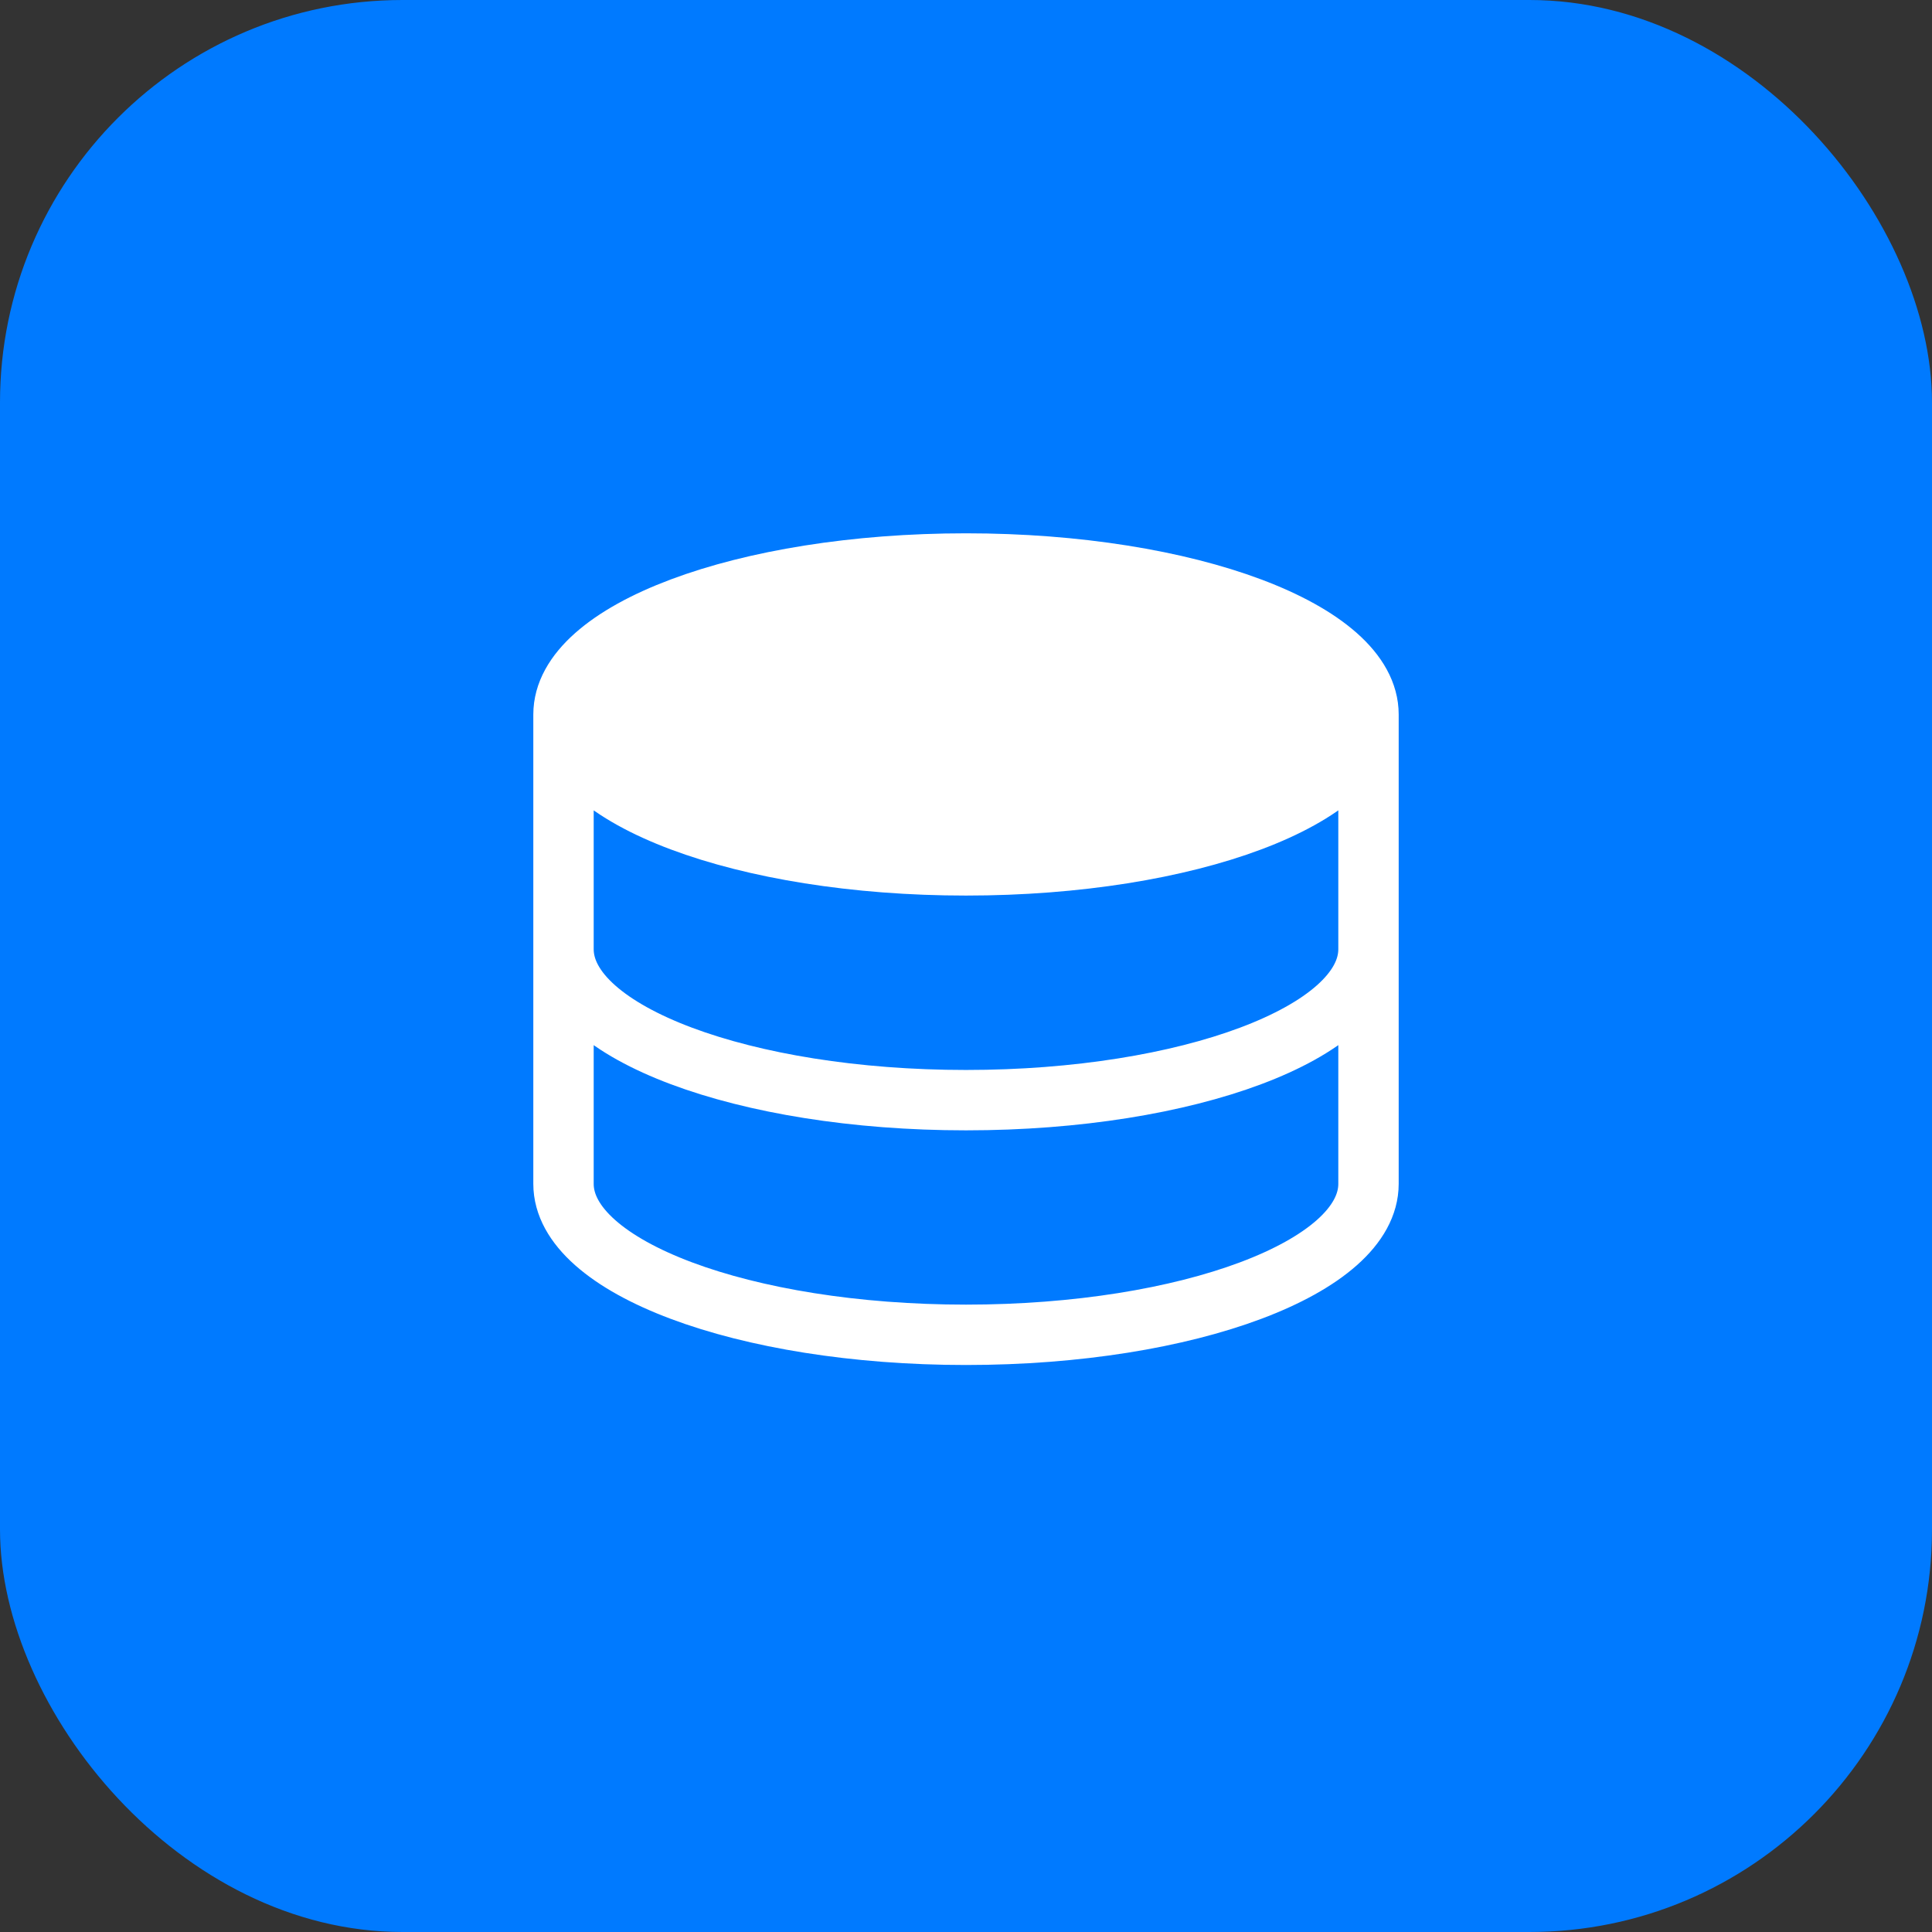
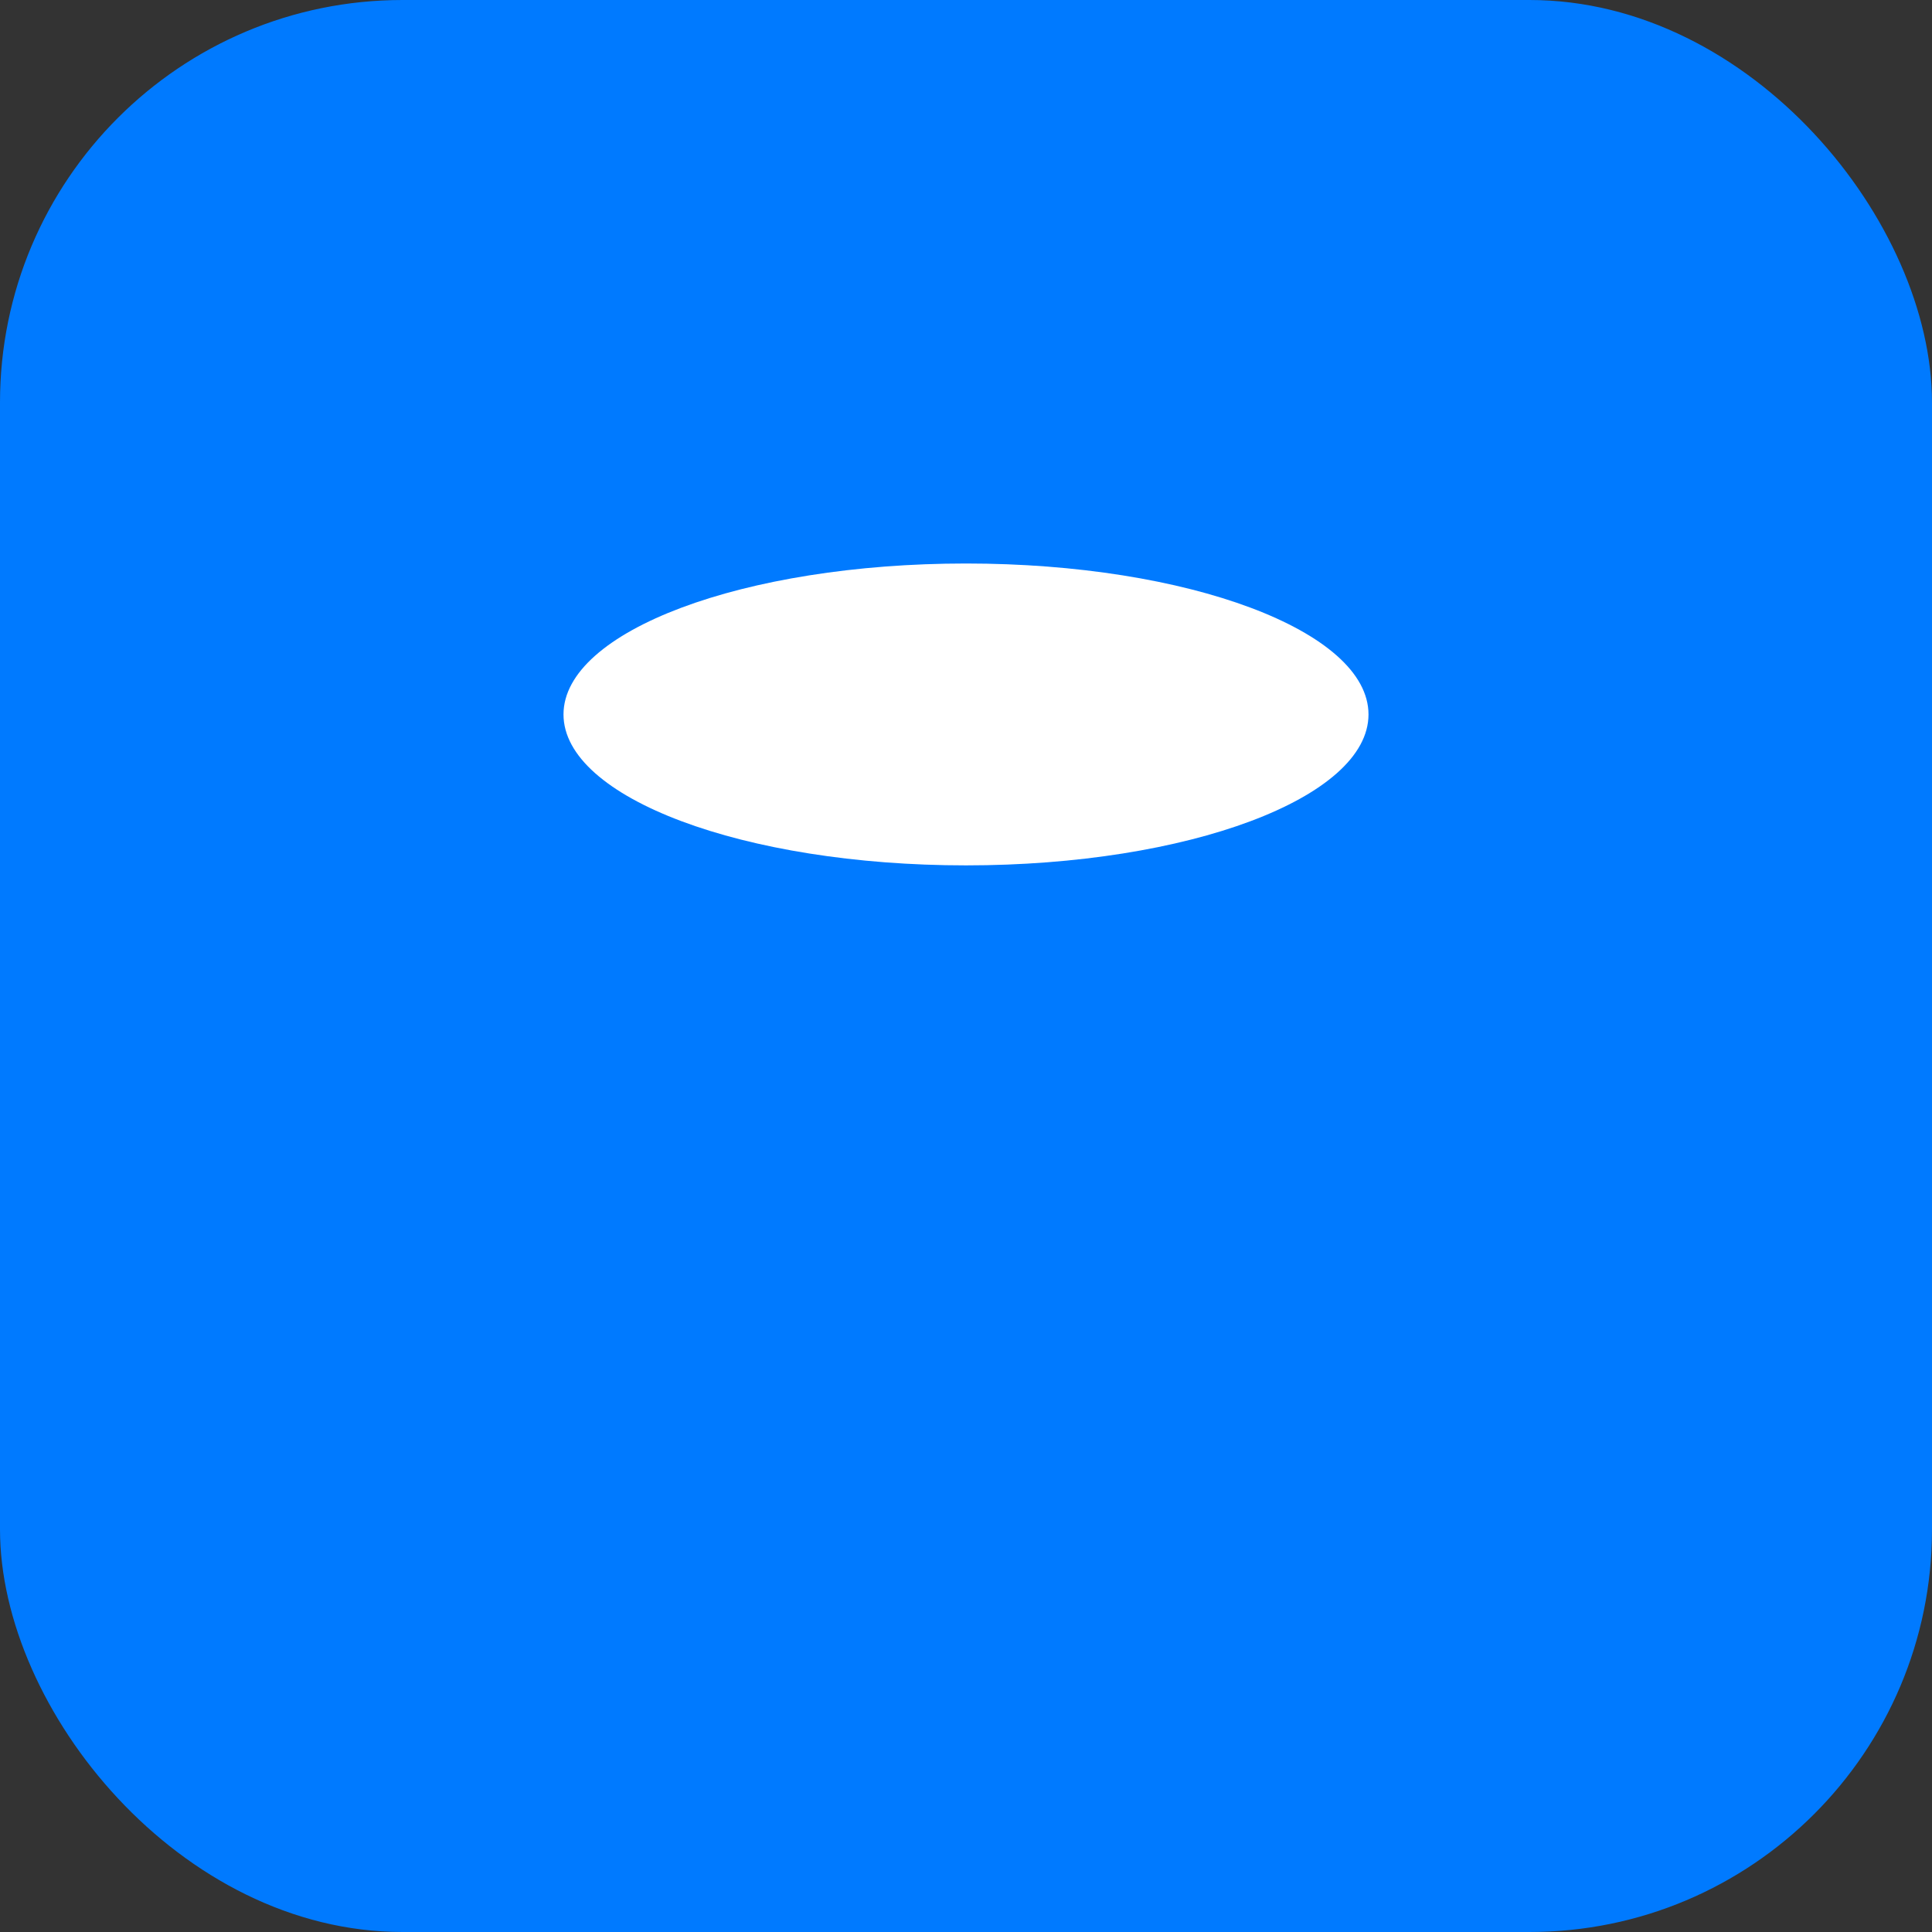
<svg xmlns="http://www.w3.org/2000/svg" width="48" height="48" viewBox="0 0 48 48" fill="none">
  <rect x="0" y="0" width="48" height="48" fill="#333333" stroke="none" />
  <rect width="48" height="48" rx="10" fill="#007AFF" />
  <path d="M24 21.5C29.523 21.5 34 19.821 34 17.75C34 15.679 29.523 14 24 14C18.477 14 14 15.679 14 17.75C14 19.821 18.477 21.5 24 21.5Z" fill="white" />
-   <path d="M34 17.75C34 19.821 29.523 21.5 24 21.5C18.477 21.5 14 19.821 14 17.75M34 17.75C34 15.679 29.523 14 24 14C18.477 14 14 15.679 14 17.75M34 17.75V29.413C34 31.484 29.523 33.163 24 33.163C18.477 33.163 14 31.484 14 29.413V17.75M34 23.583C34 25.654 29.523 27.333 24 27.333C18.477 27.333 14 25.654 14 23.583" stroke="white" stroke-width="1.5" stroke-linecap="round" stroke-linejoin="round" />
</svg>